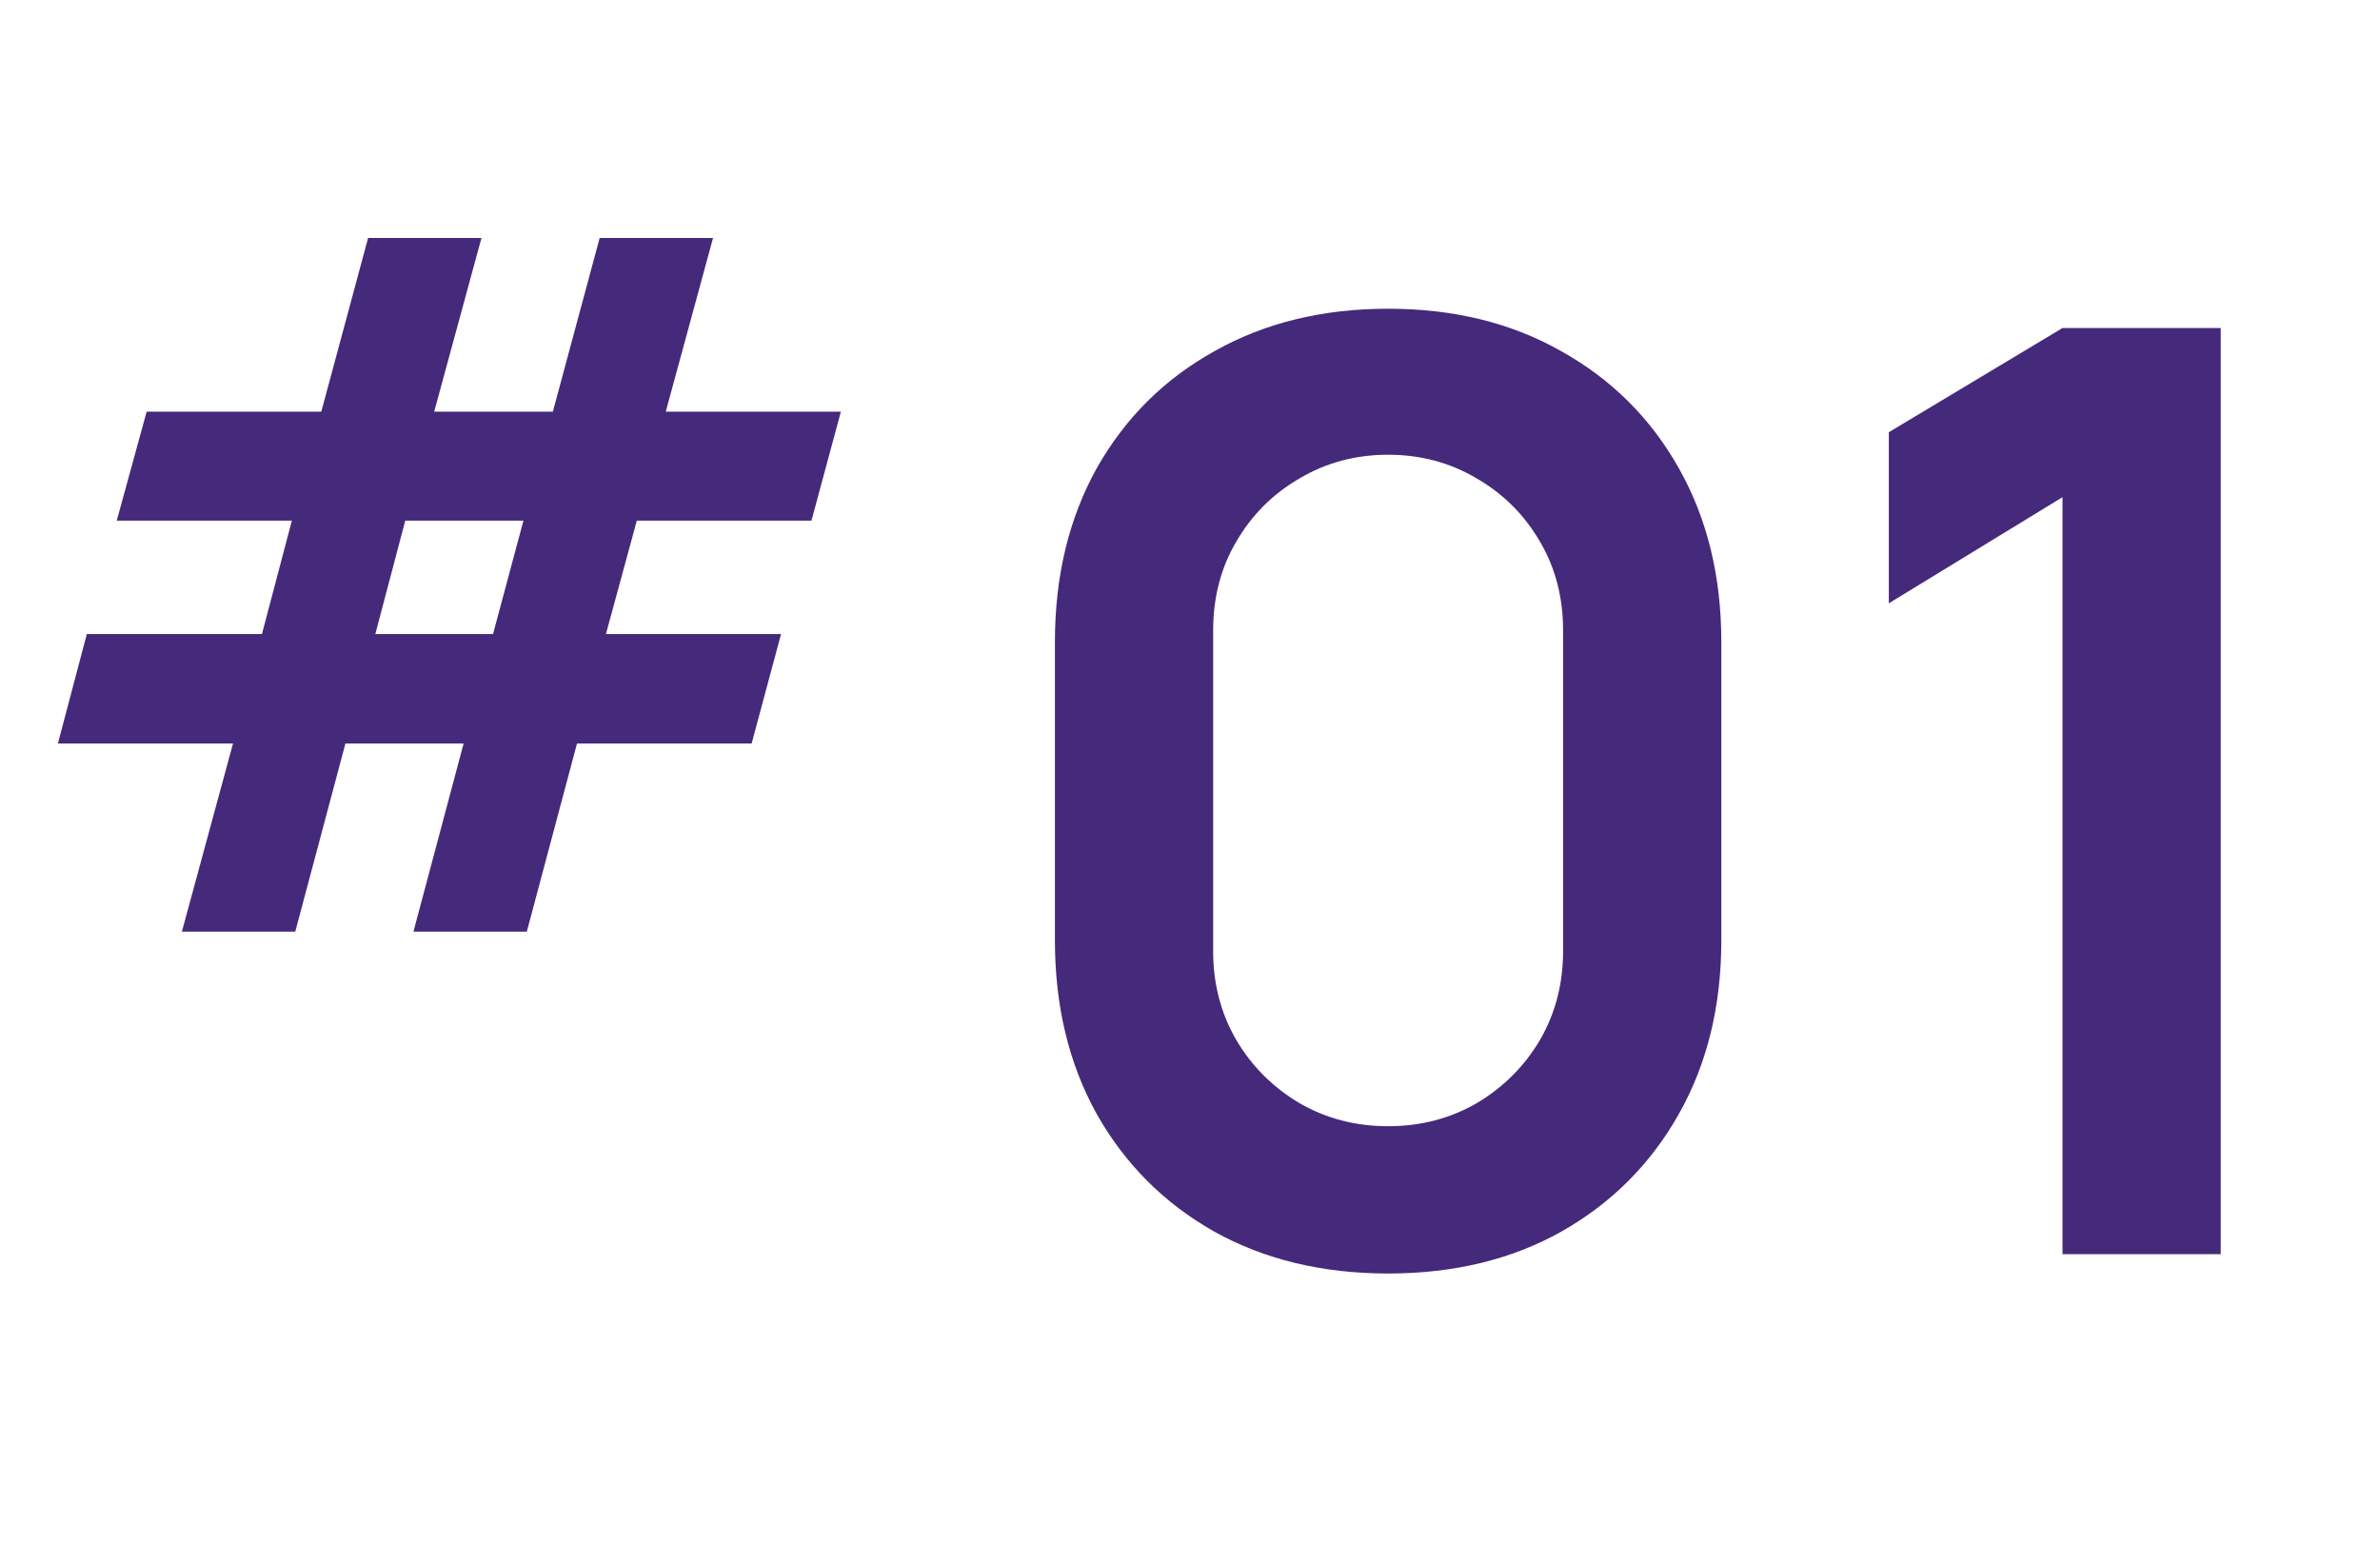
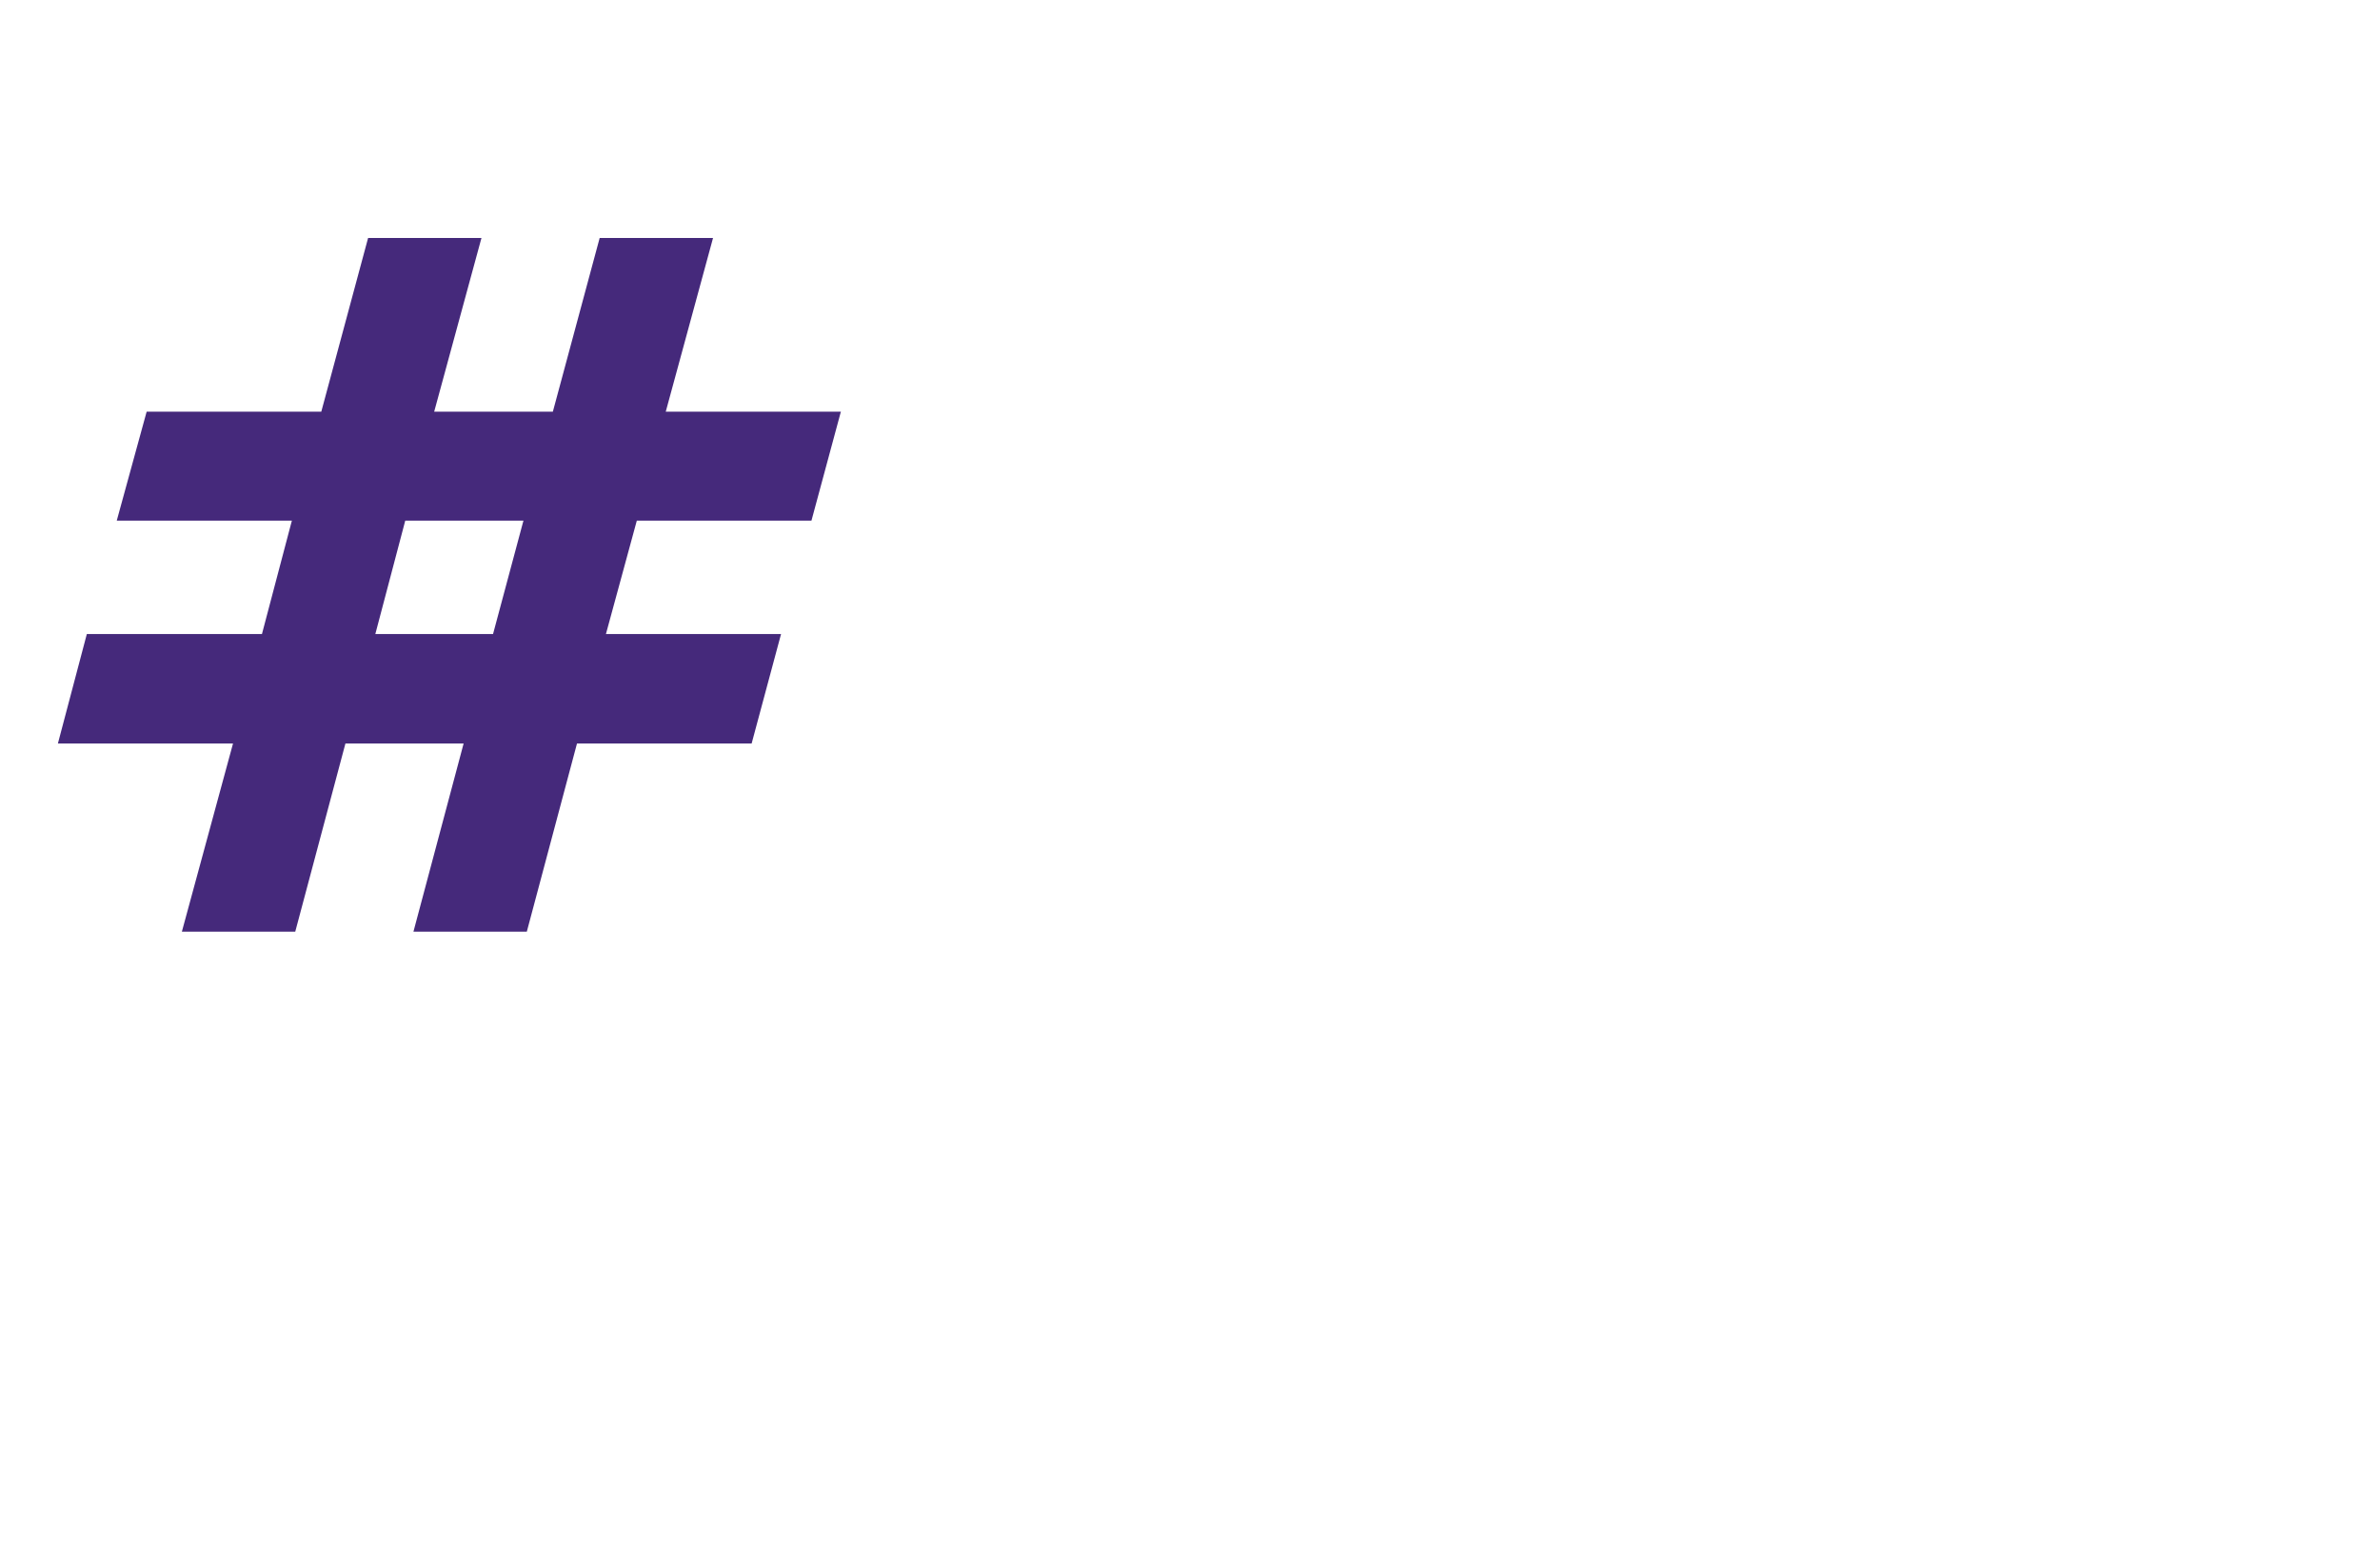
<svg xmlns="http://www.w3.org/2000/svg" width="74" height="48" viewBox="0 0 74 48" fill="none">
  <path d="M5.655 28.97L7.245 23.12H1.8L2.7 19.715H8.145L9.075 16.19H3.63L4.56 12.8H9.99L11.445 7.4H14.97L13.5 12.8H17.19L18.645 7.4H22.17L20.7 12.8H26.145L25.23 16.19H19.8L18.84 19.715H24.285L23.37 23.12H17.94L16.38 28.97H12.855L14.415 23.12H10.74L9.18 28.97H5.655ZM11.67 19.715H15.33L16.275 16.19H12.6L11.67 19.715Z" fill="#45297B" />
-   <path d="M43.16 39.6C41.12 39.6 39.32 39.167 37.76 38.3C36.2 37.42 34.98 36.2 34.1 34.64C33.233 33.08 32.8 31.28 32.8 29.24V19.96C32.8 17.92 33.233 16.12 34.1 14.56C34.98 13 36.2 11.787 37.76 10.92C39.32 10.04 41.12 9.6 43.16 9.6C45.2 9.6 46.993 10.04 48.54 10.92C50.1 11.787 51.32 13 52.2 14.56C53.08 16.12 53.52 17.92 53.52 19.96V29.24C53.52 31.28 53.08 33.08 52.2 34.64C51.32 36.2 50.1 37.42 48.54 38.3C46.993 39.167 45.2 39.6 43.16 39.6ZM43.16 35.02C44.173 35.02 45.093 34.78 45.92 34.3C46.747 33.807 47.4 33.153 47.88 32.34C48.36 31.513 48.6 30.593 48.6 29.58V19.6C48.6 18.573 48.36 17.653 47.88 16.84C47.4 16.013 46.747 15.36 45.92 14.88C45.093 14.387 44.173 14.14 43.16 14.14C42.147 14.14 41.227 14.387 40.4 14.88C39.573 15.36 38.92 16.013 38.44 16.84C37.96 17.653 37.72 18.573 37.72 19.6V29.58C37.72 30.593 37.96 31.513 38.44 32.34C38.92 33.153 39.573 33.807 40.4 34.3C41.227 34.78 42.147 35.02 43.16 35.02ZM64.128 39V15.46L58.728 18.76V13.44L64.128 10.2H69.048V39H64.128Z" fill="#45297B" />
</svg>